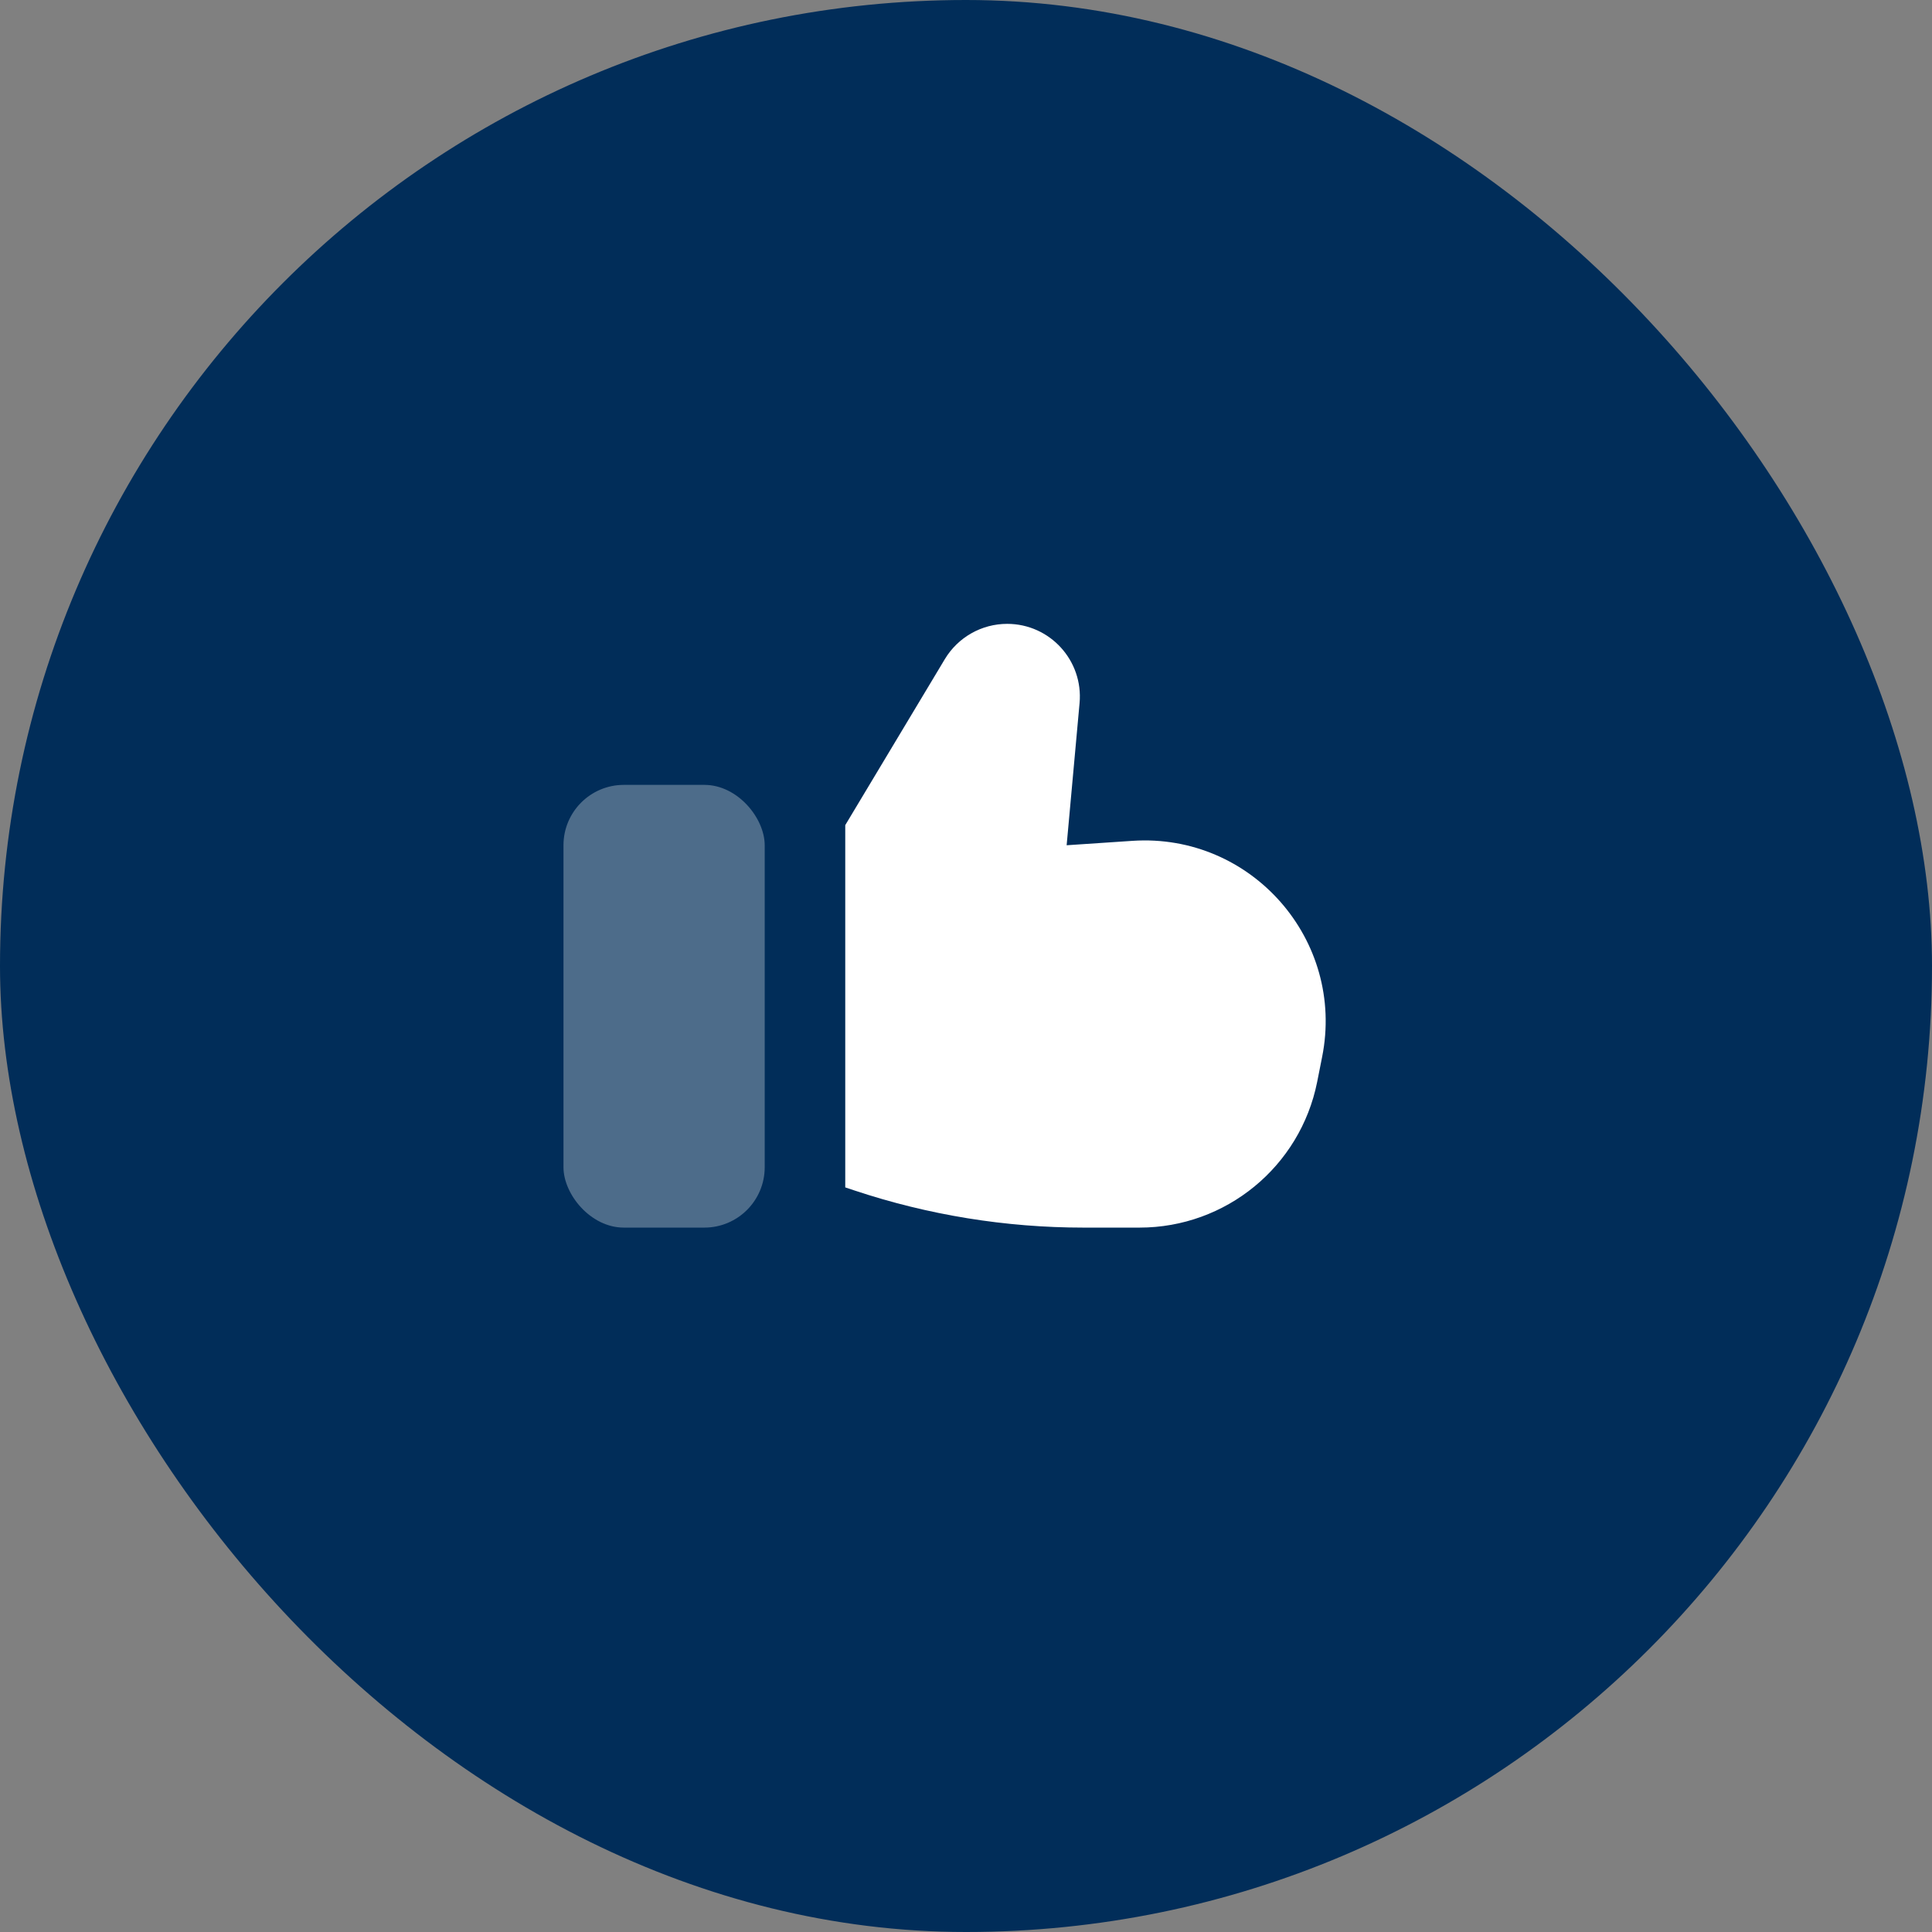
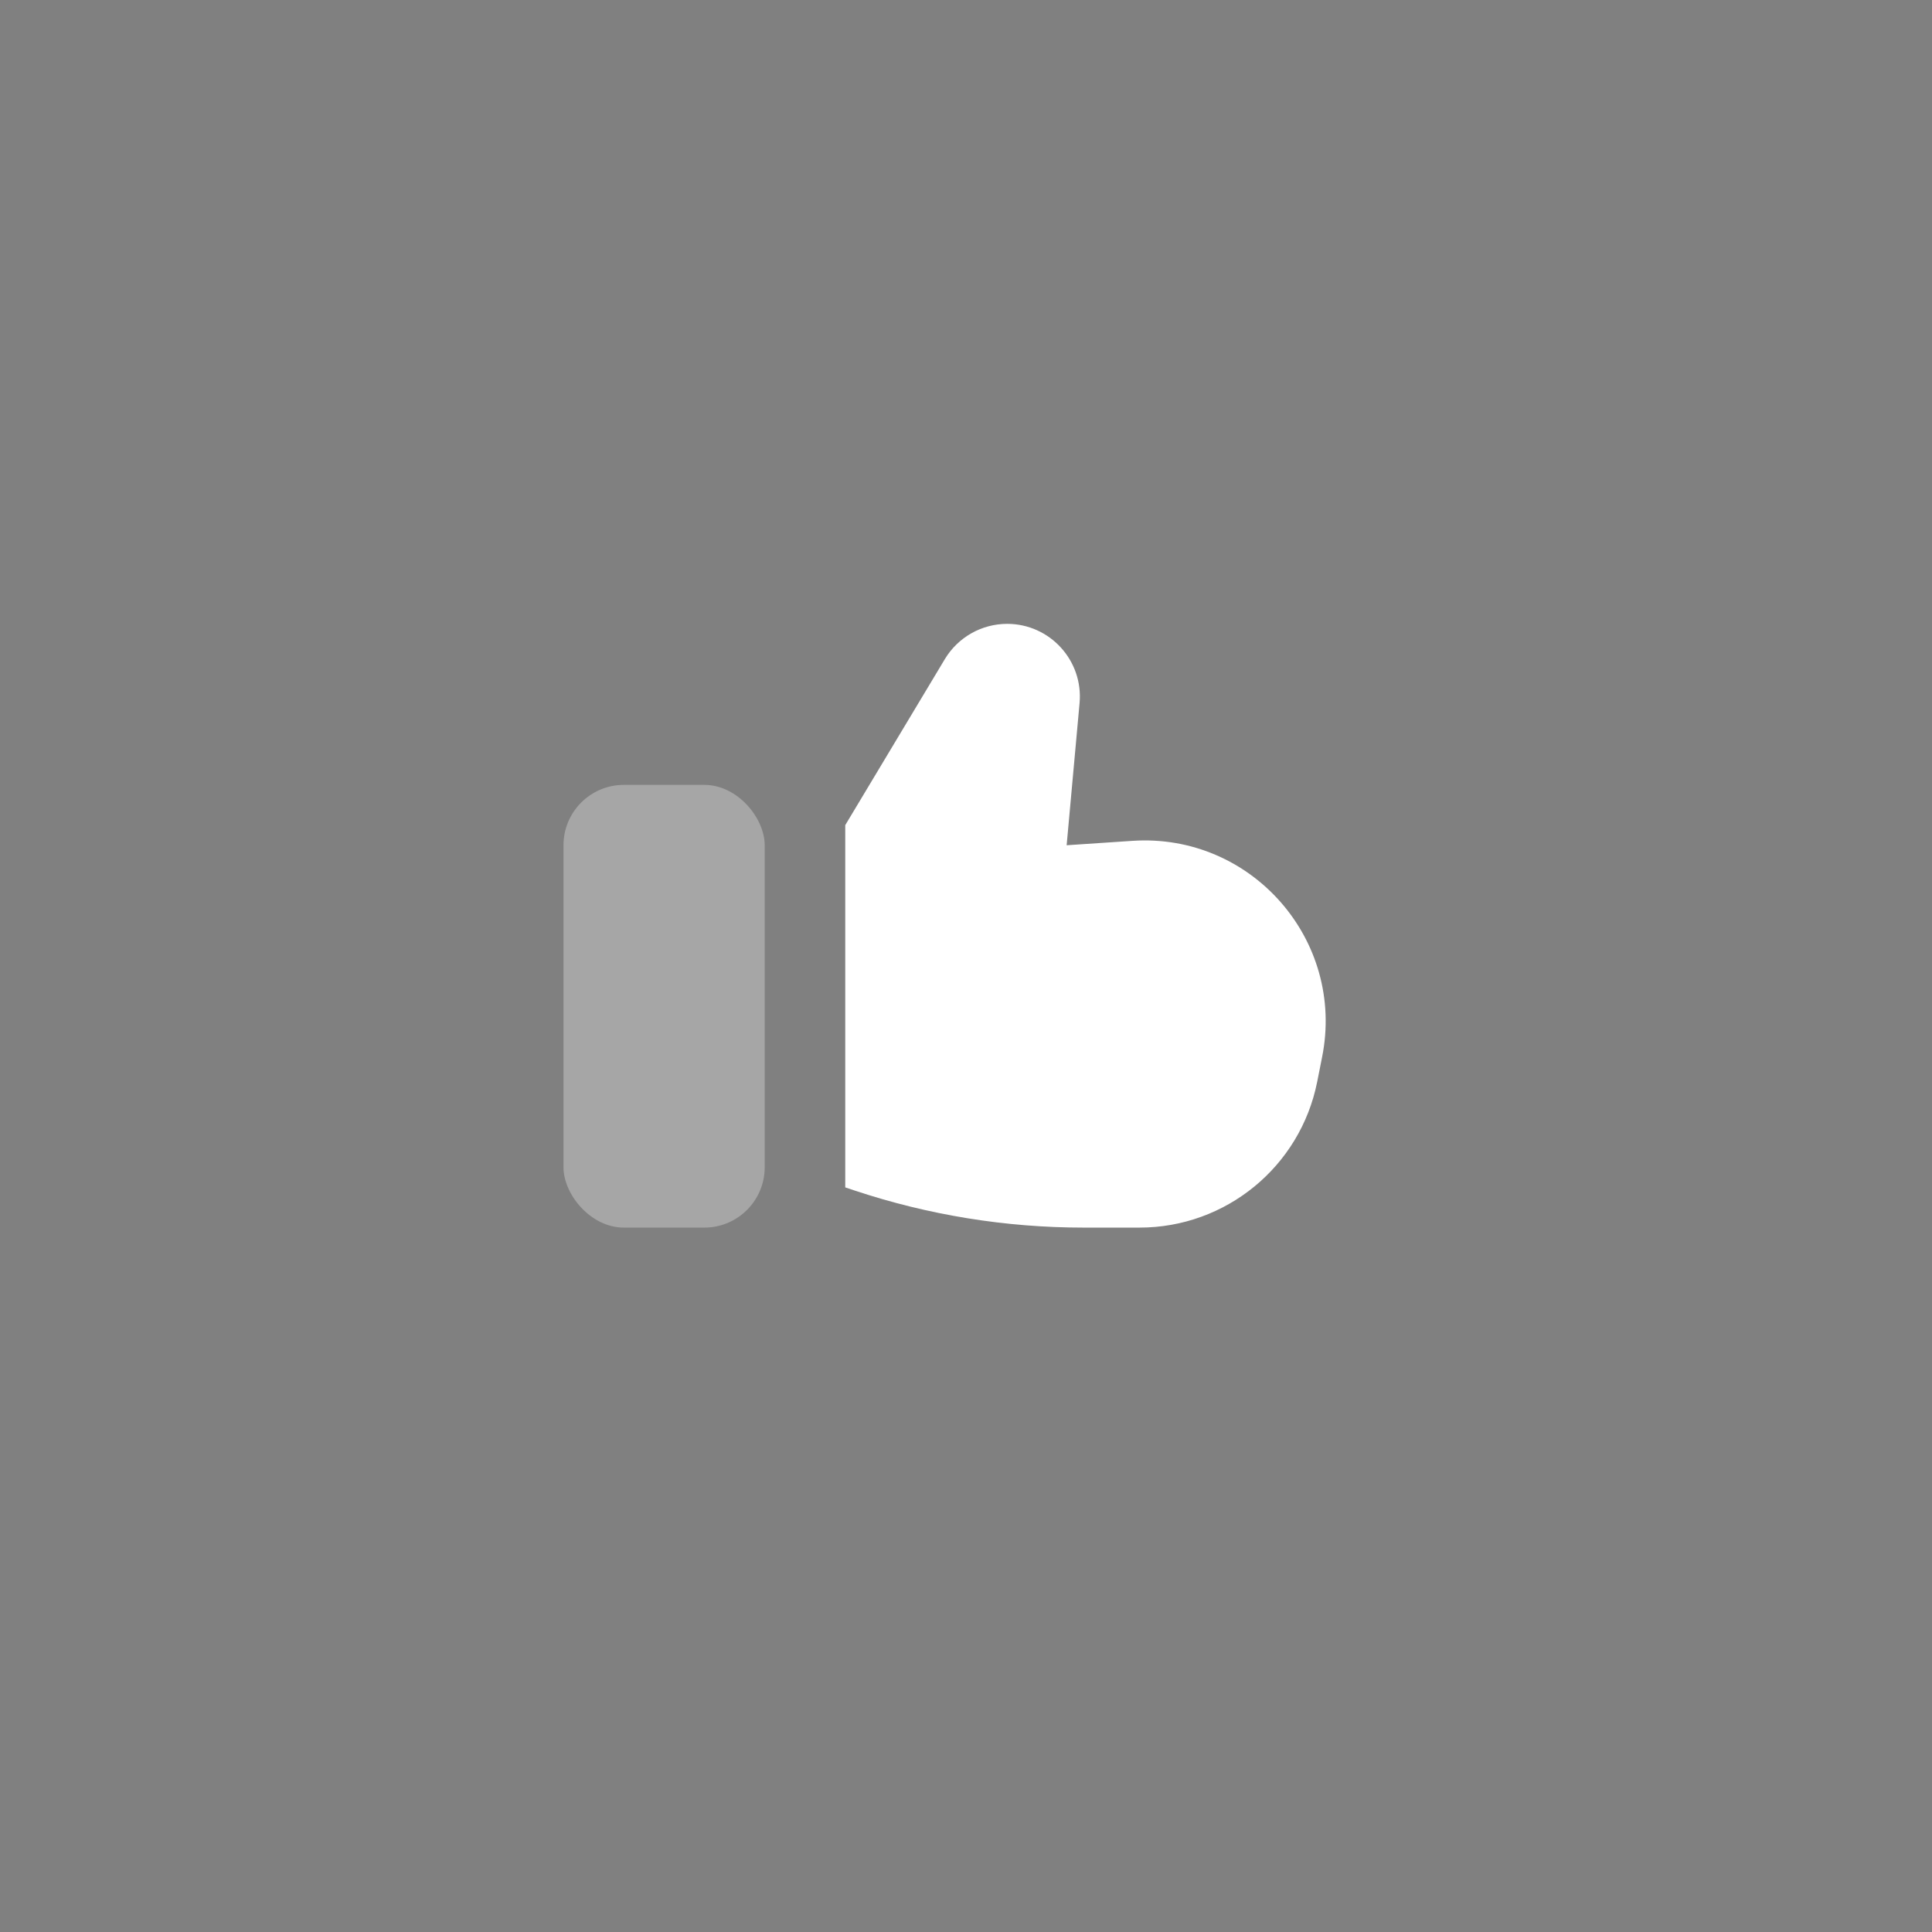
<svg xmlns="http://www.w3.org/2000/svg" width="32" height="32" viewBox="0 0 32 32" fill="none">
  <rect x="0" y="0" width="32" height="32" fill="#808080" stroke="none" />
-   <rect width="32" height="32" rx="16" fill="#012D59" />
  <path fill-rule="evenodd" clip-rule="evenodd" d="M14 13.667V19.667L14.153 19.718C15.376 20.125 16.657 20.333 17.947 20.333H18.874C20.304 20.333 21.535 19.324 21.816 17.922L21.898 17.509C22.286 15.572 20.728 13.796 18.757 13.927L17.667 14L17.881 11.646C17.945 10.941 17.39 10.333 16.682 10.333V10.333C16.259 10.333 15.867 10.555 15.649 10.918L14 13.667Z" fill="white" />
  <rect opacity="0.3" x="9.333" y="13" width="3.333" height="7.333" rx="1" fill="white" />
</svg>